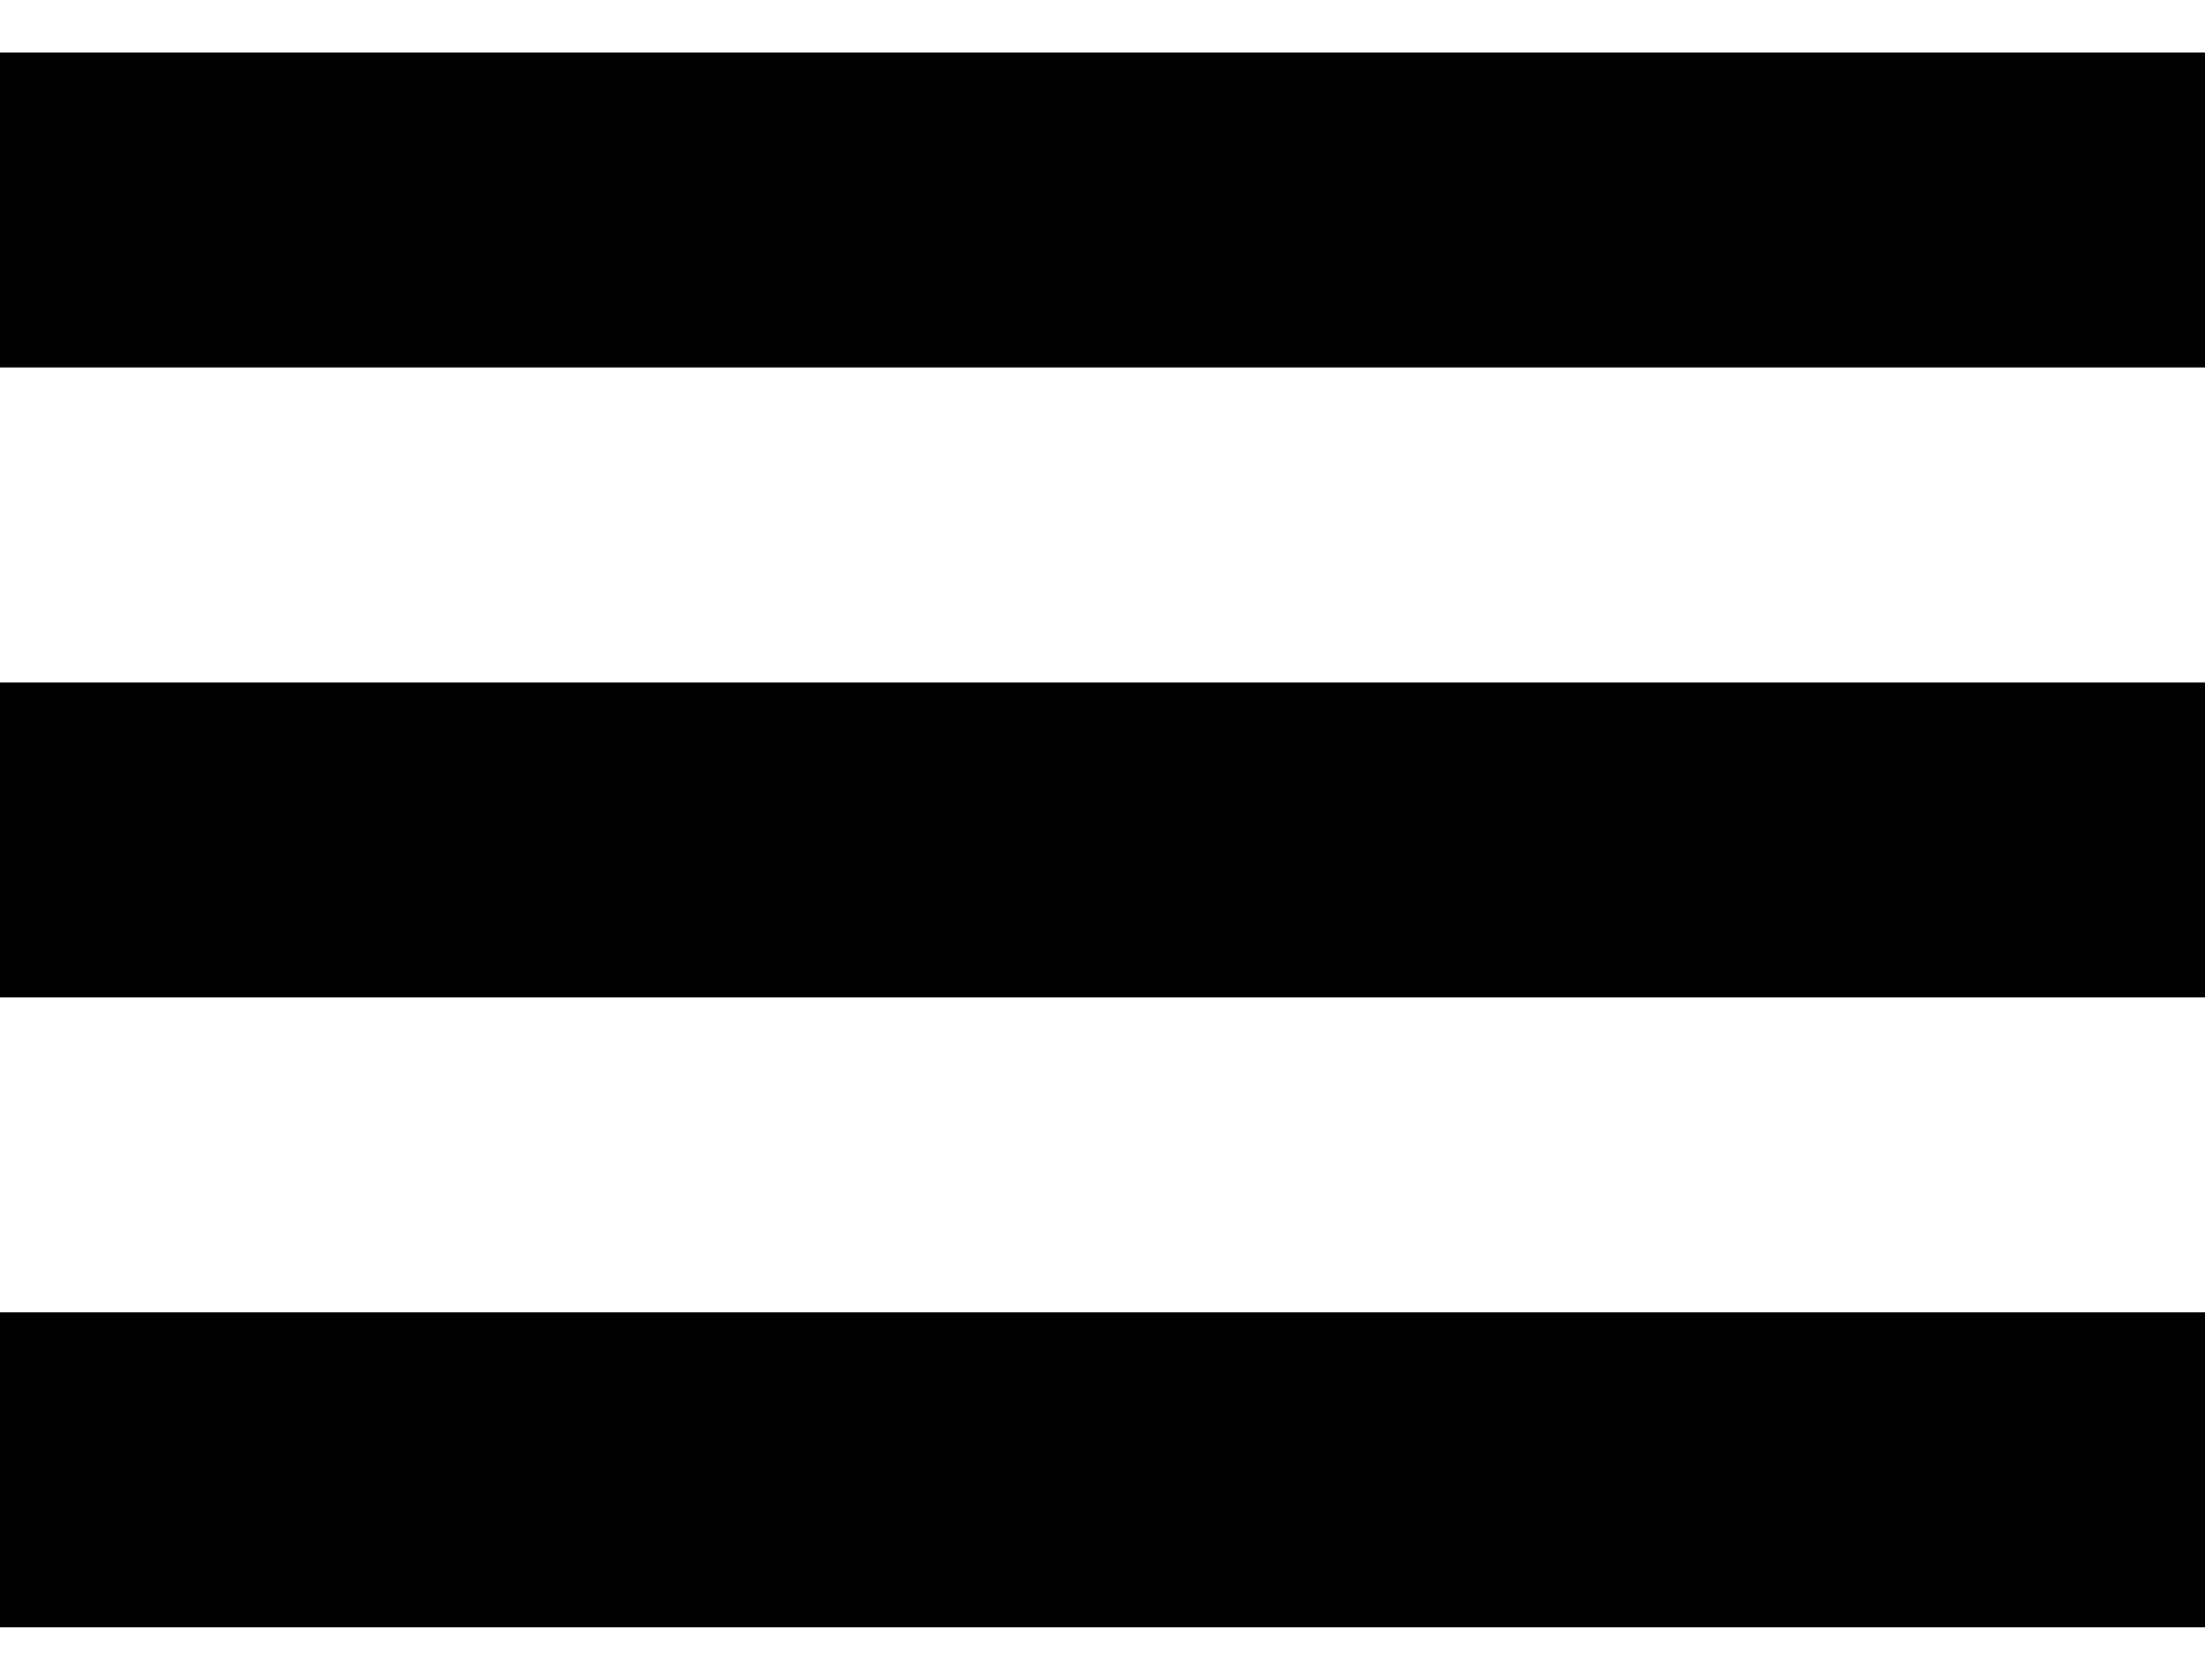
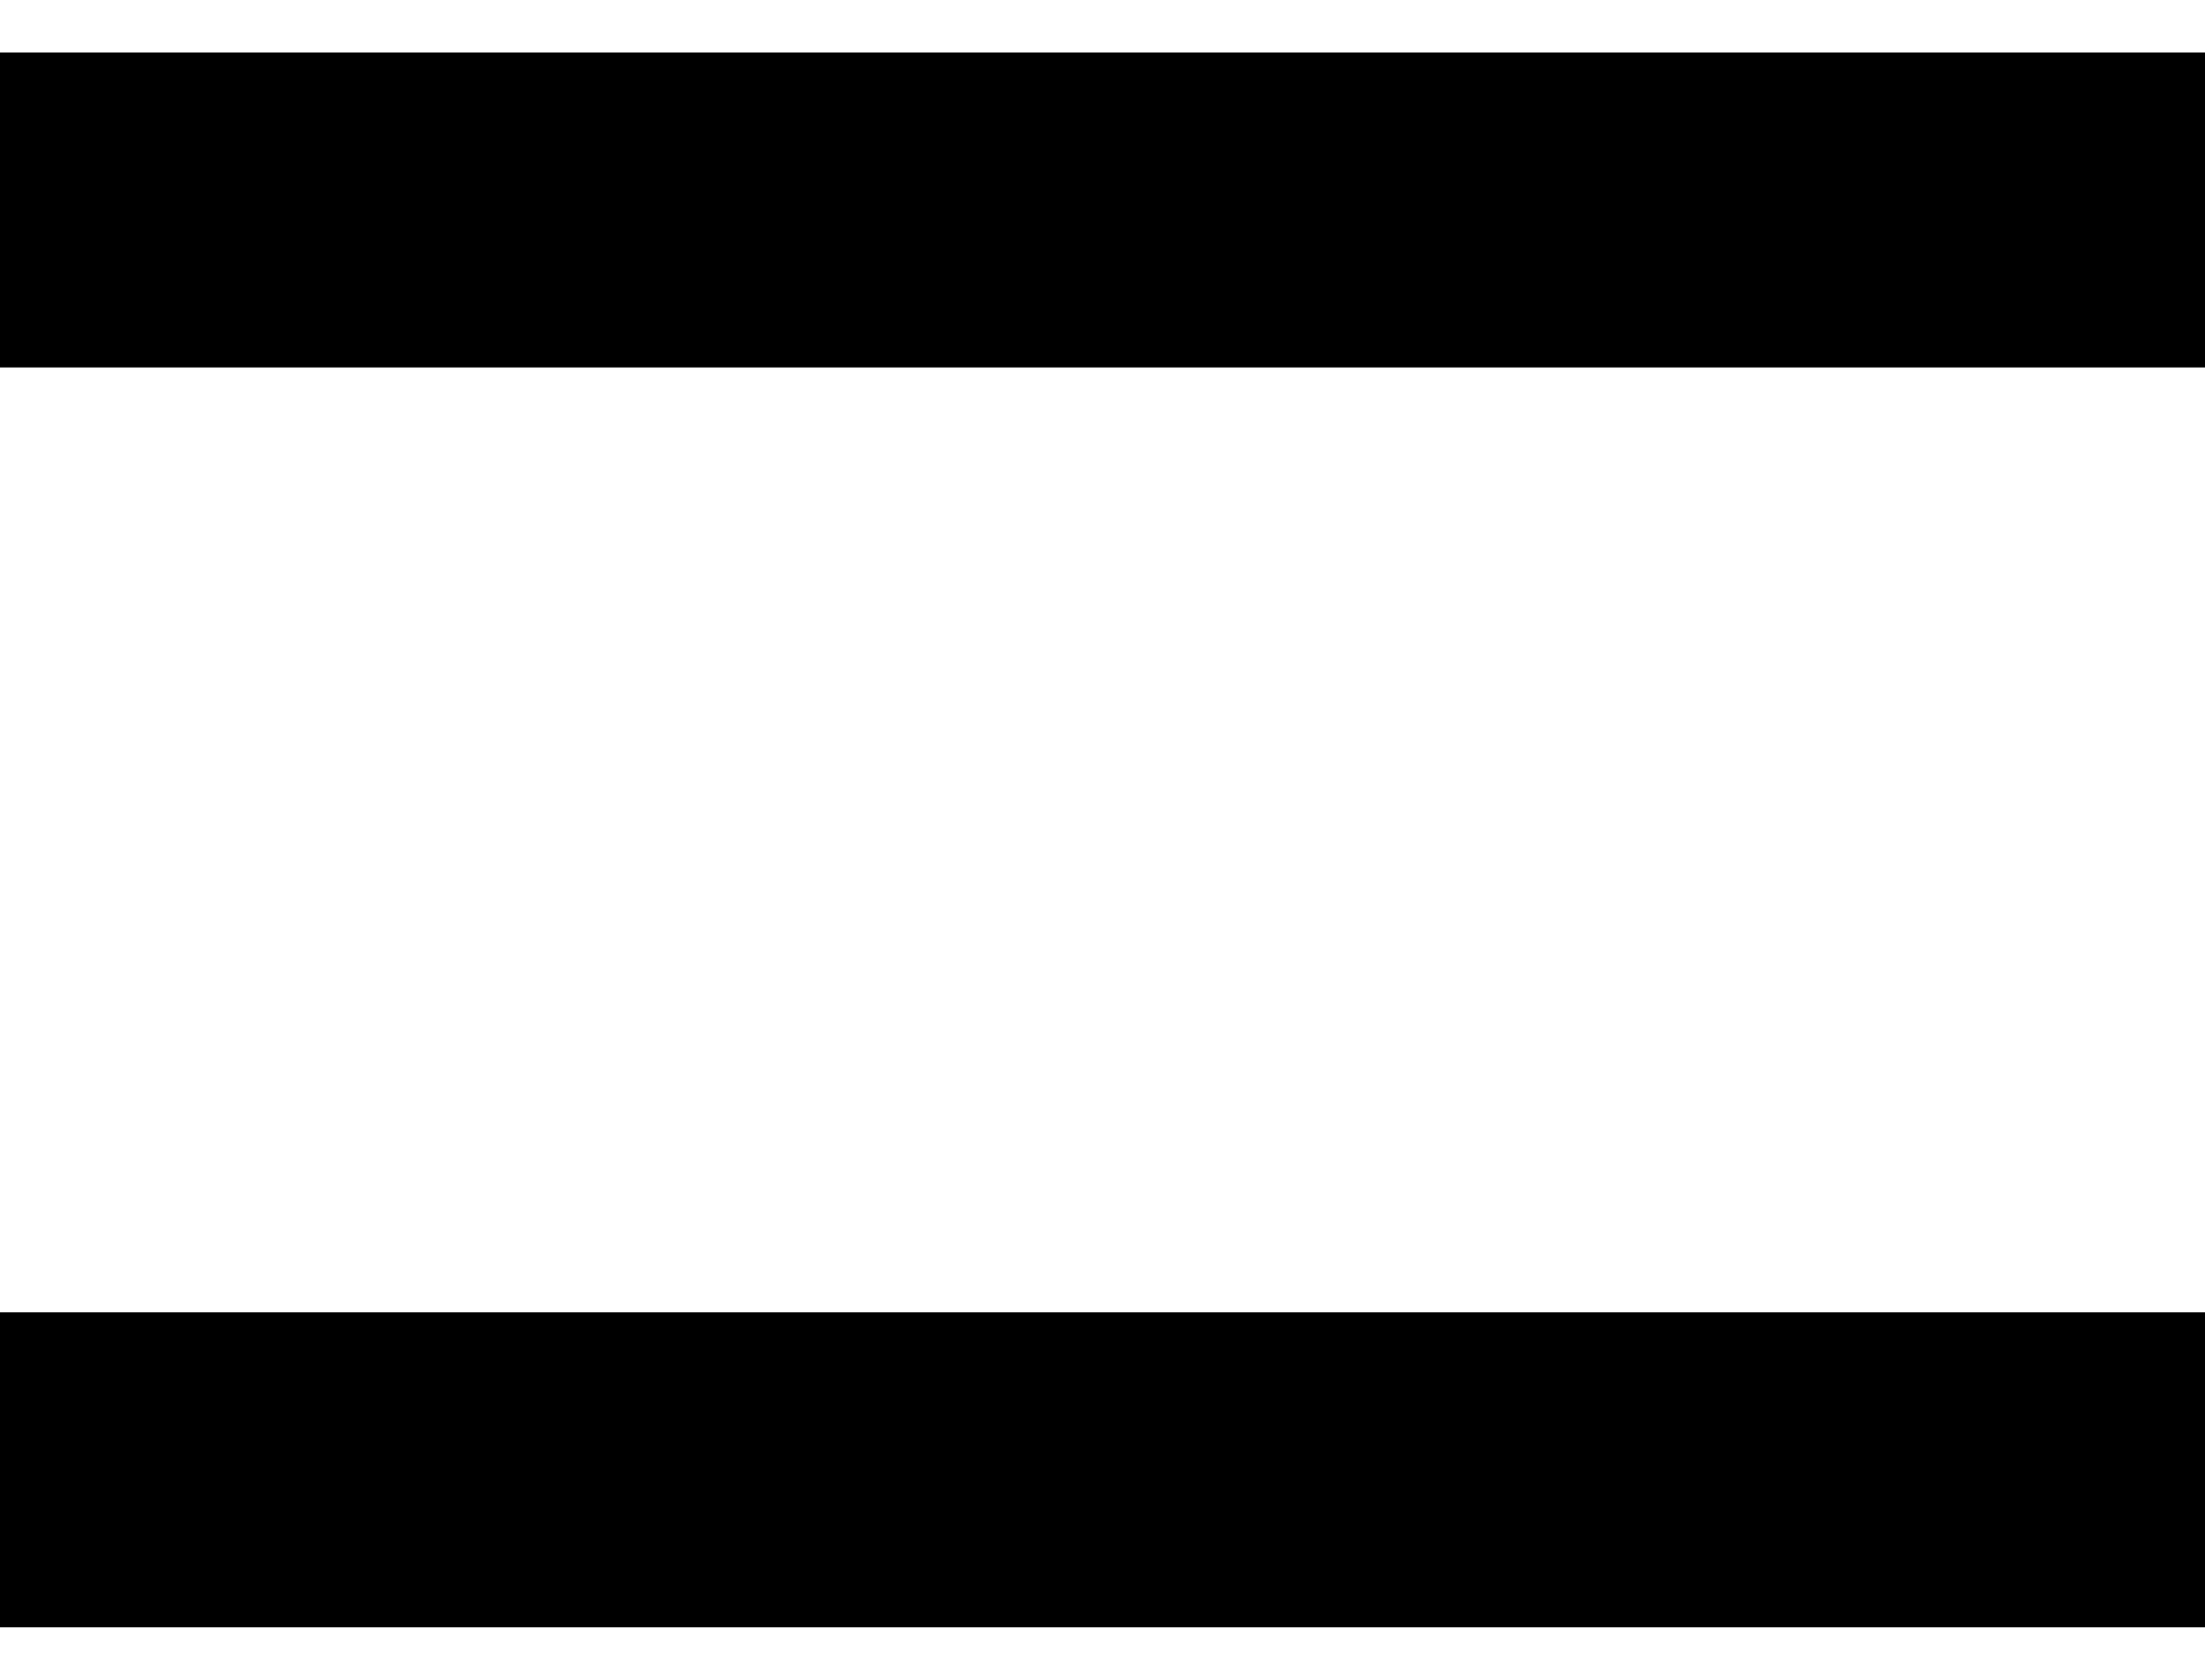
<svg xmlns="http://www.w3.org/2000/svg" width="21" height="16" viewBox="0 0 21 16" fill="none">
  <path d="M0 2H21" stroke="black" stroke-width="3" />
-   <path d="M0 8H21" stroke="black" stroke-width="3" />
  <path d="M0 14H21" stroke="black" stroke-width="3" />
</svg>